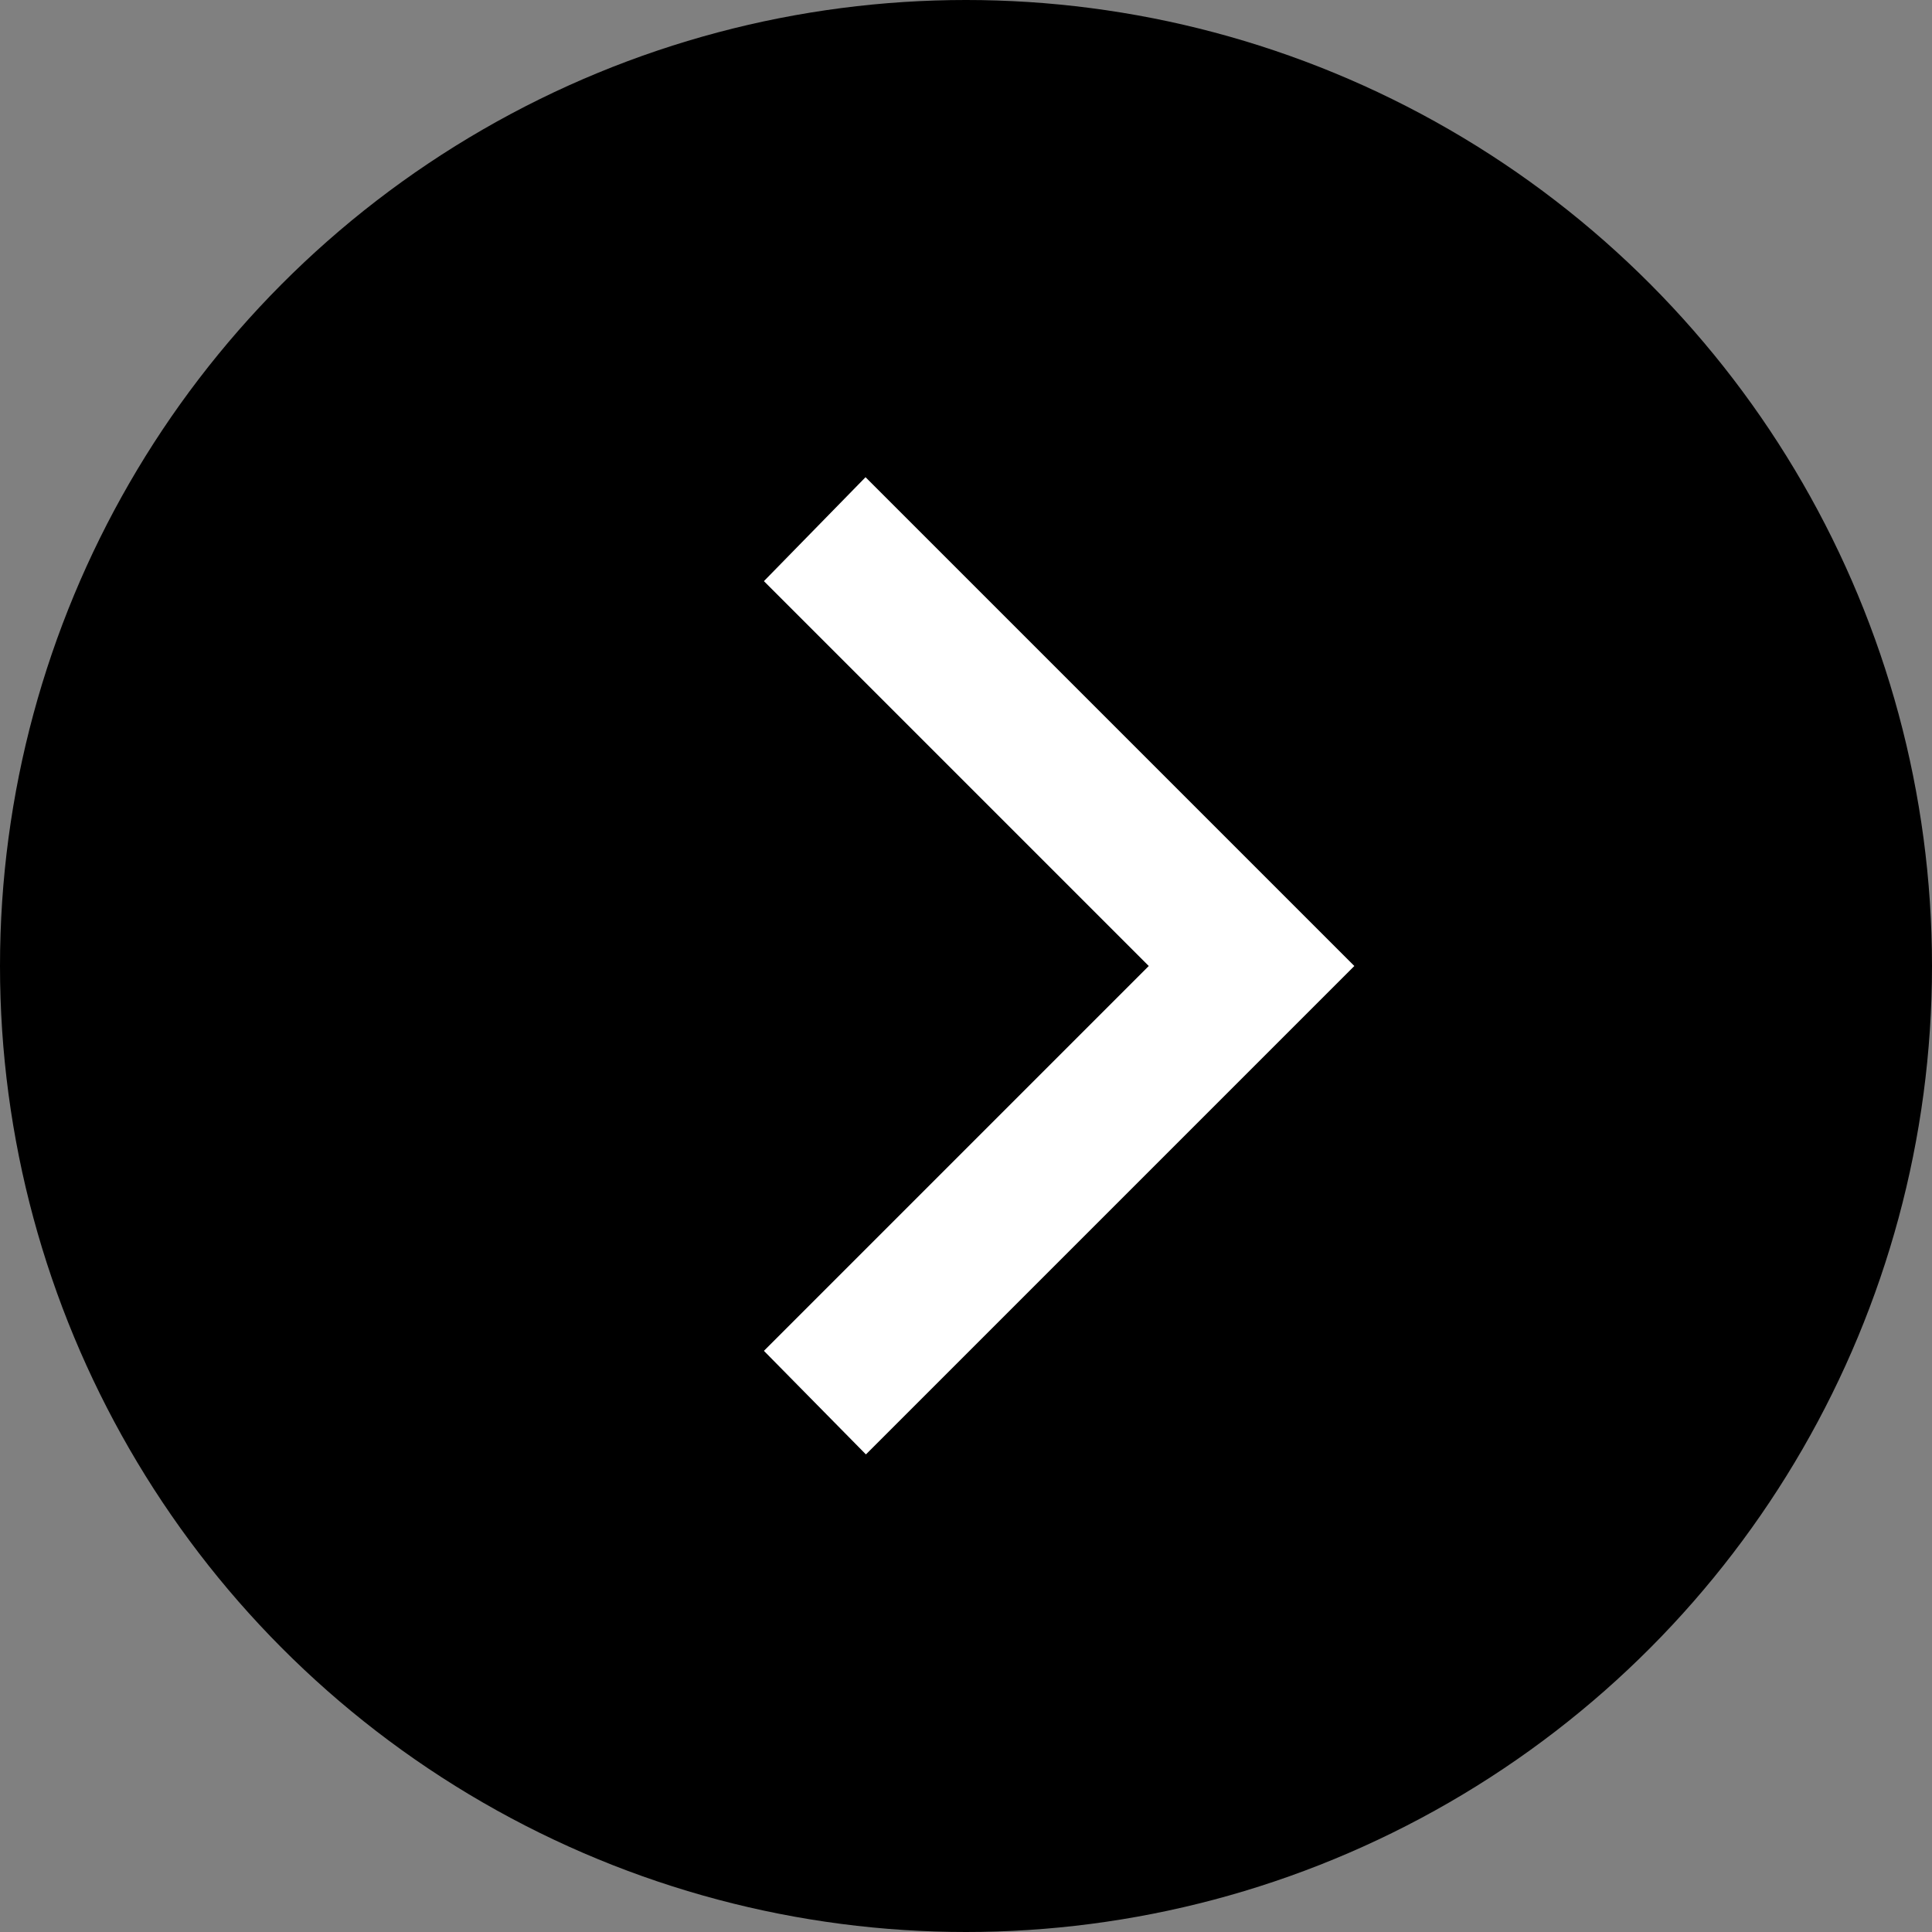
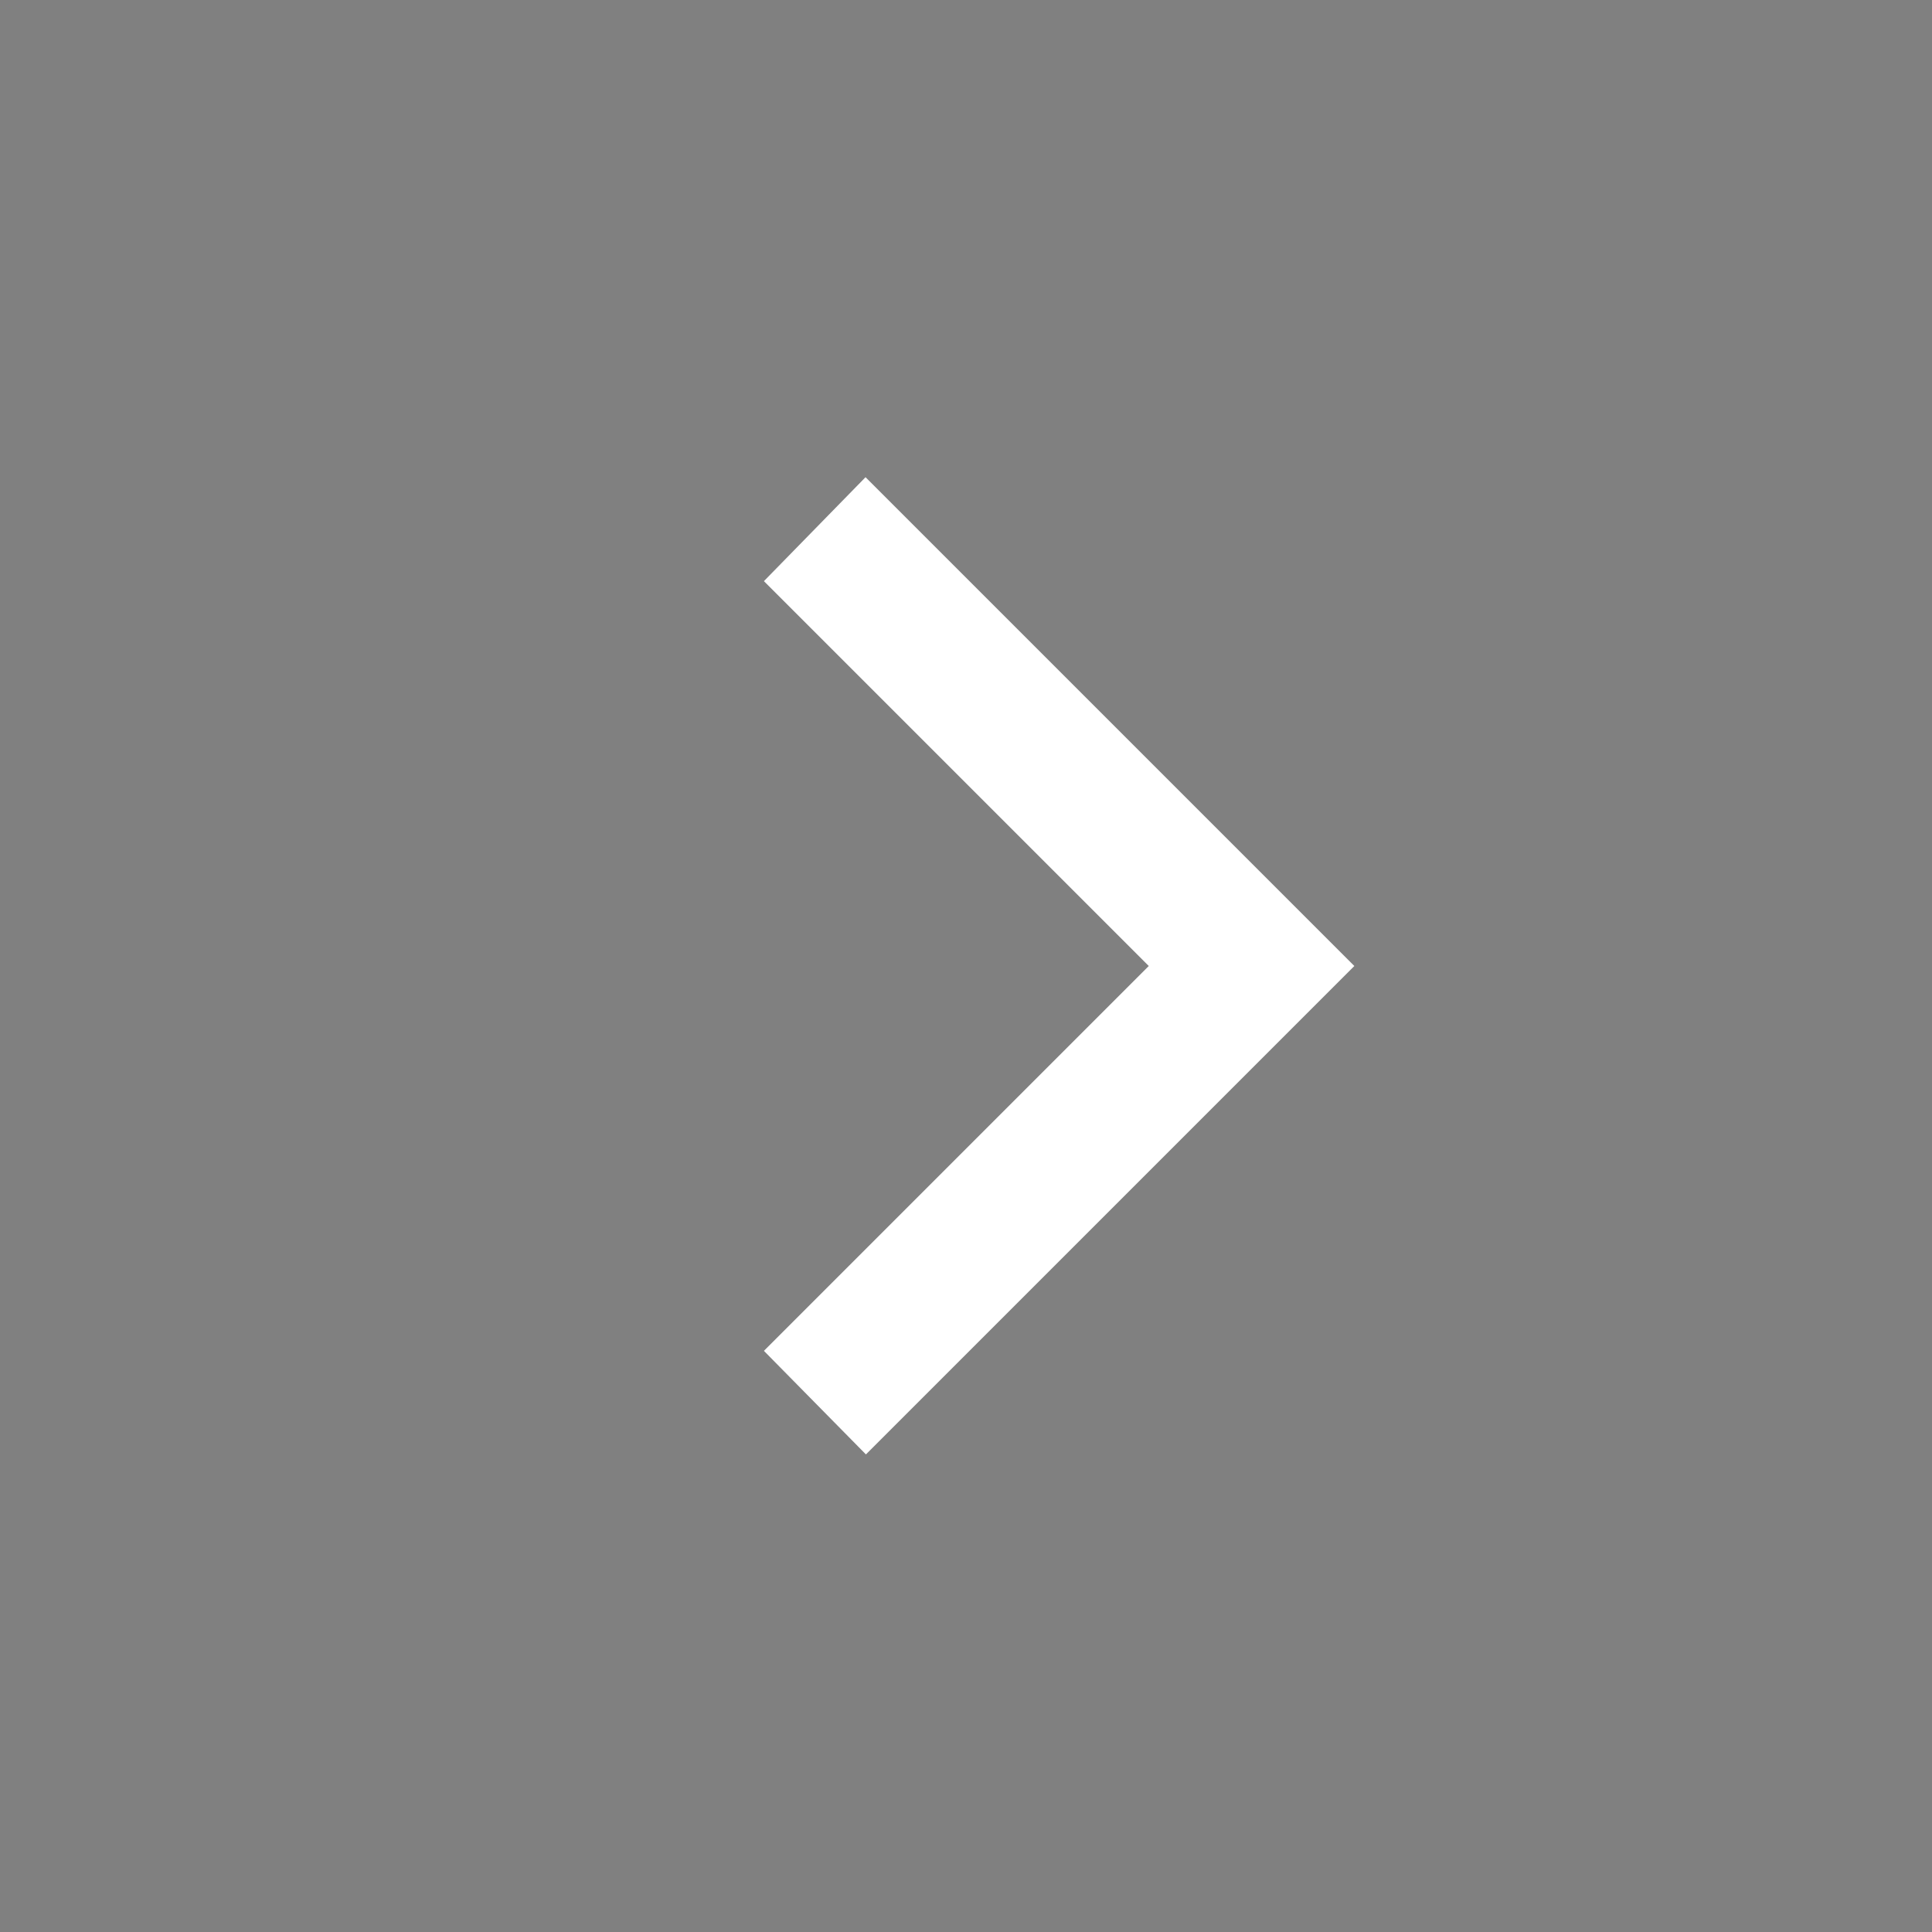
<svg xmlns="http://www.w3.org/2000/svg" version="1.1" id="Layer_1" x="0px" y="0px" viewBox="0 0 500 500" style="enable-background:new 0 0 500 500;" xml:space="preserve">
  <rect x="0" y="0" width="500" height="500" fill="#808080" stroke="none" />
  <style type="text/css">
	.st0{fill:#FFFFFF;}
</style>
  <g>
-     <circle cx="250" cy="250" r="250" />
    <path id="arrow-right" class="st0" d="M197.7,150.4l99.6,99.6l-99.6,99.6l26.4,26.8L350.5,250l-39.6-39.6l-86.9-86.9L197.7,150.4z" />
  </g>
</svg>